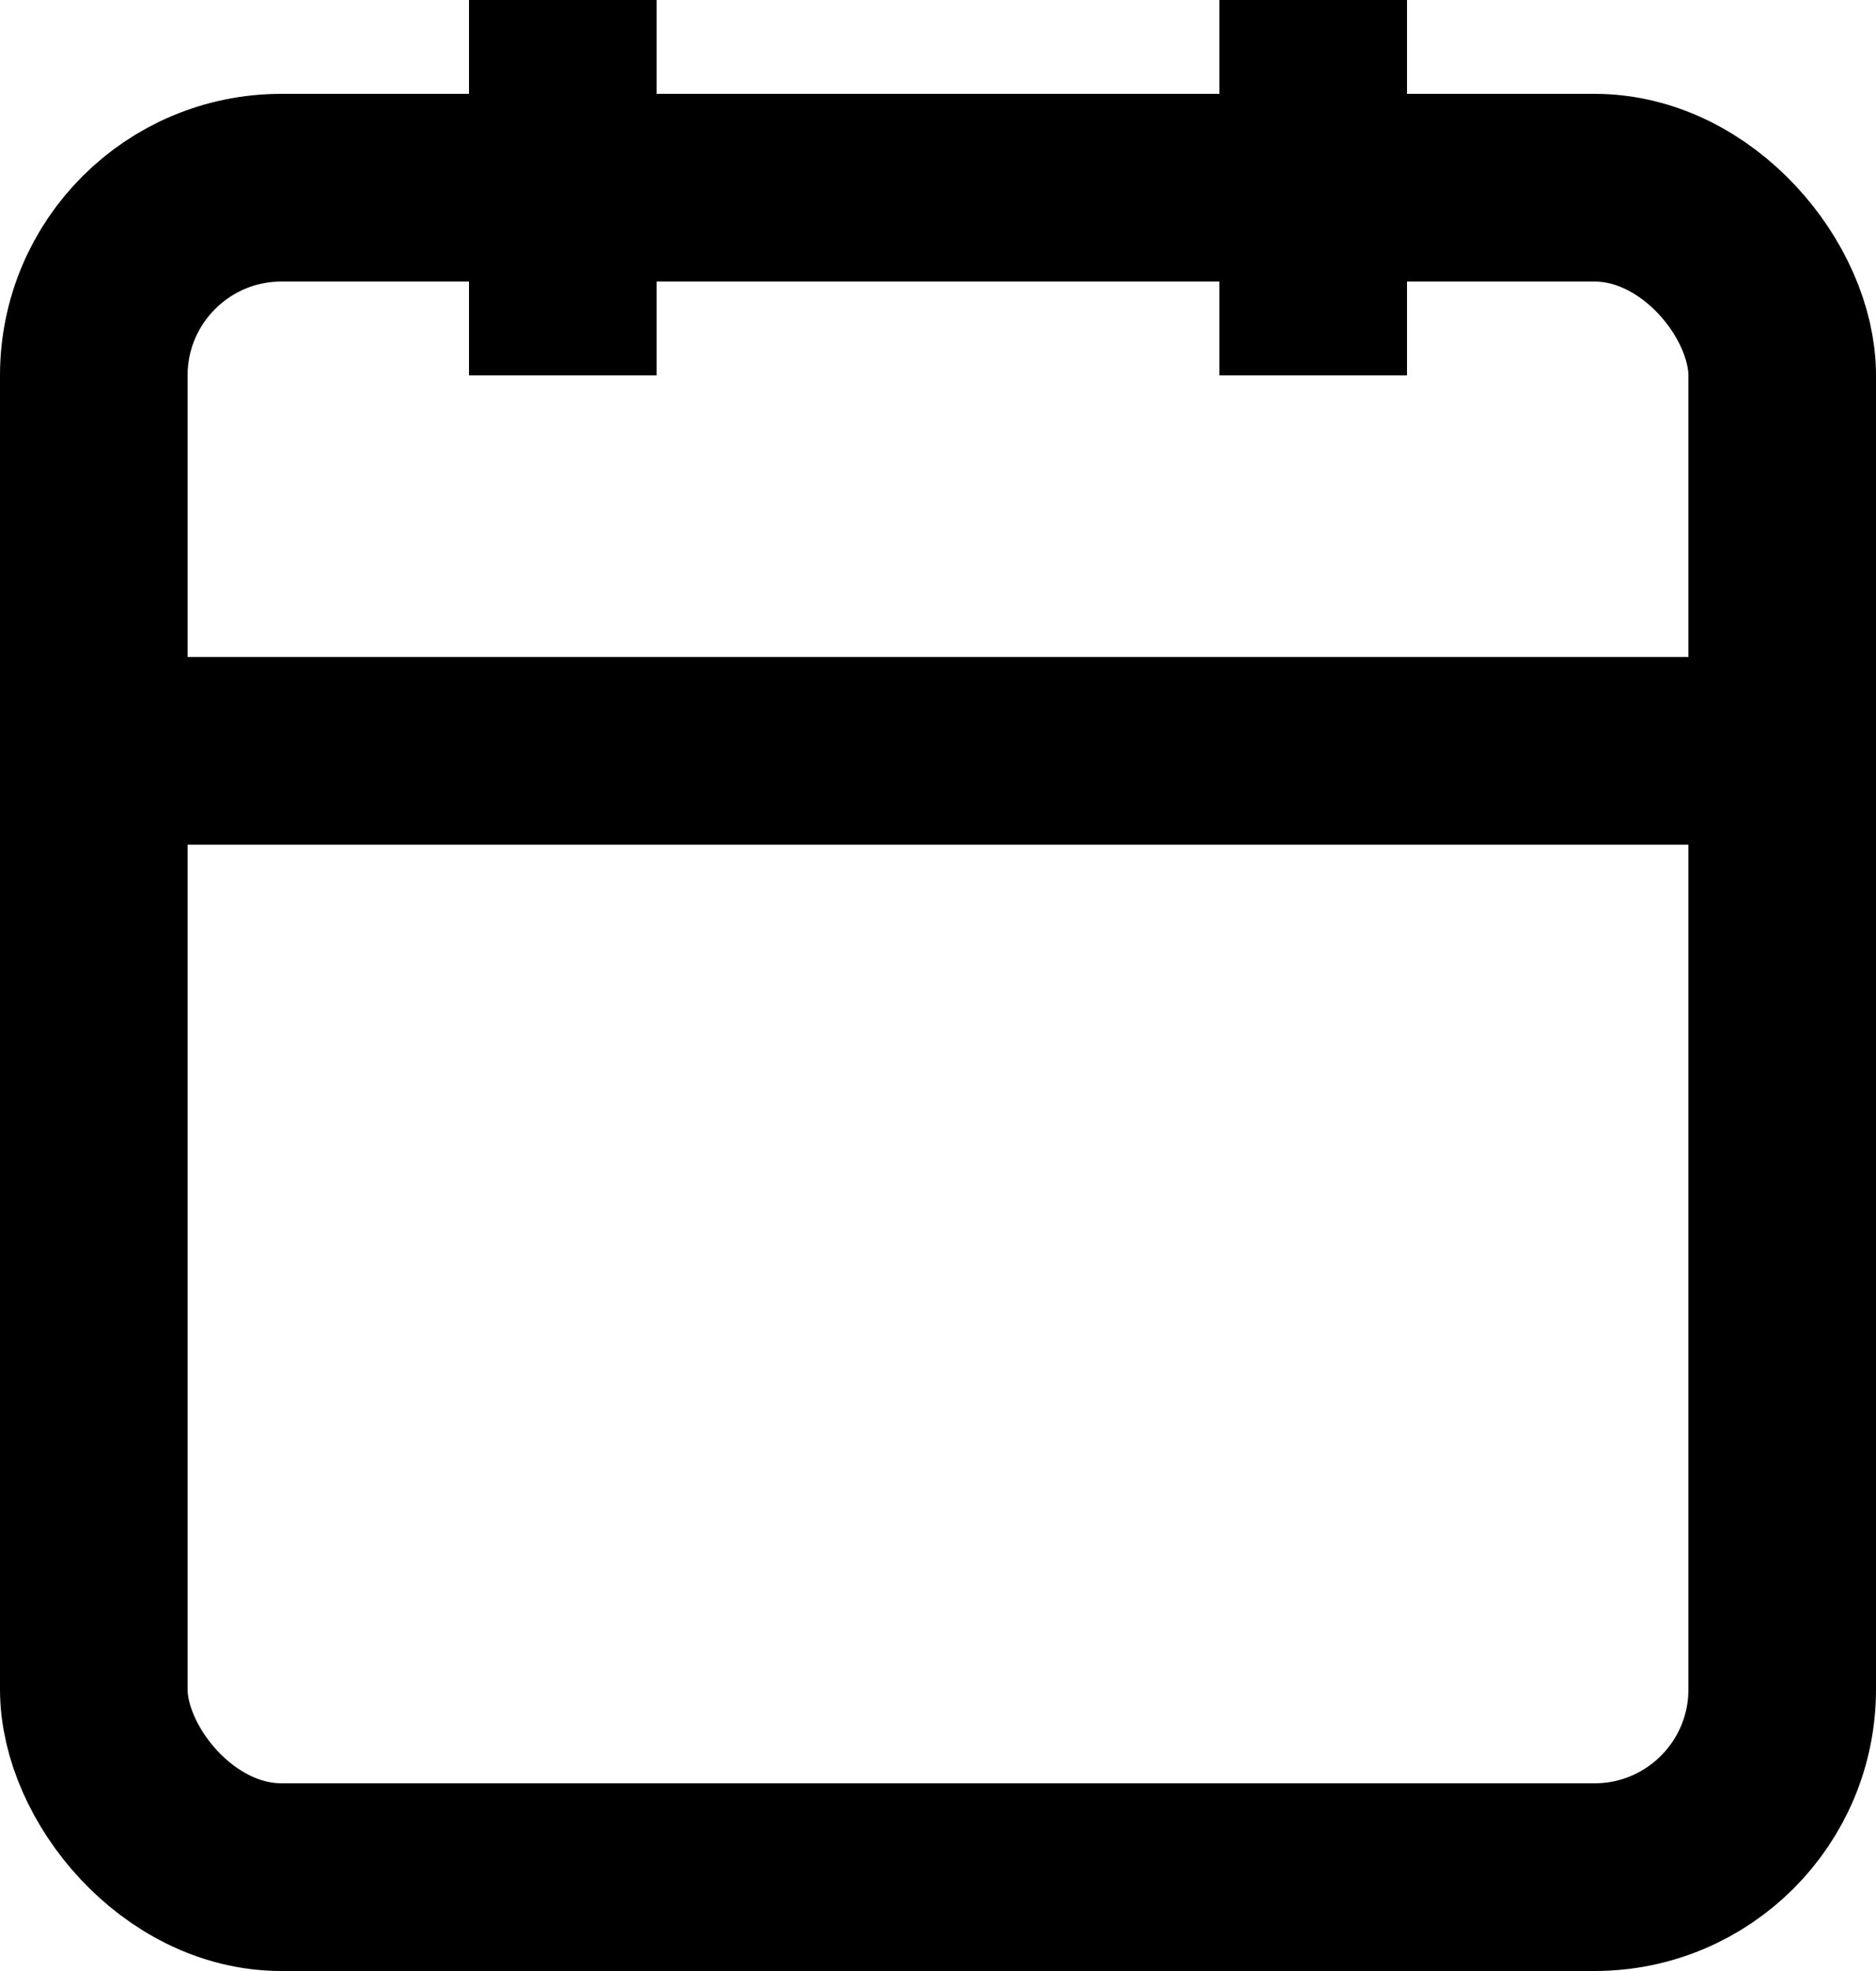
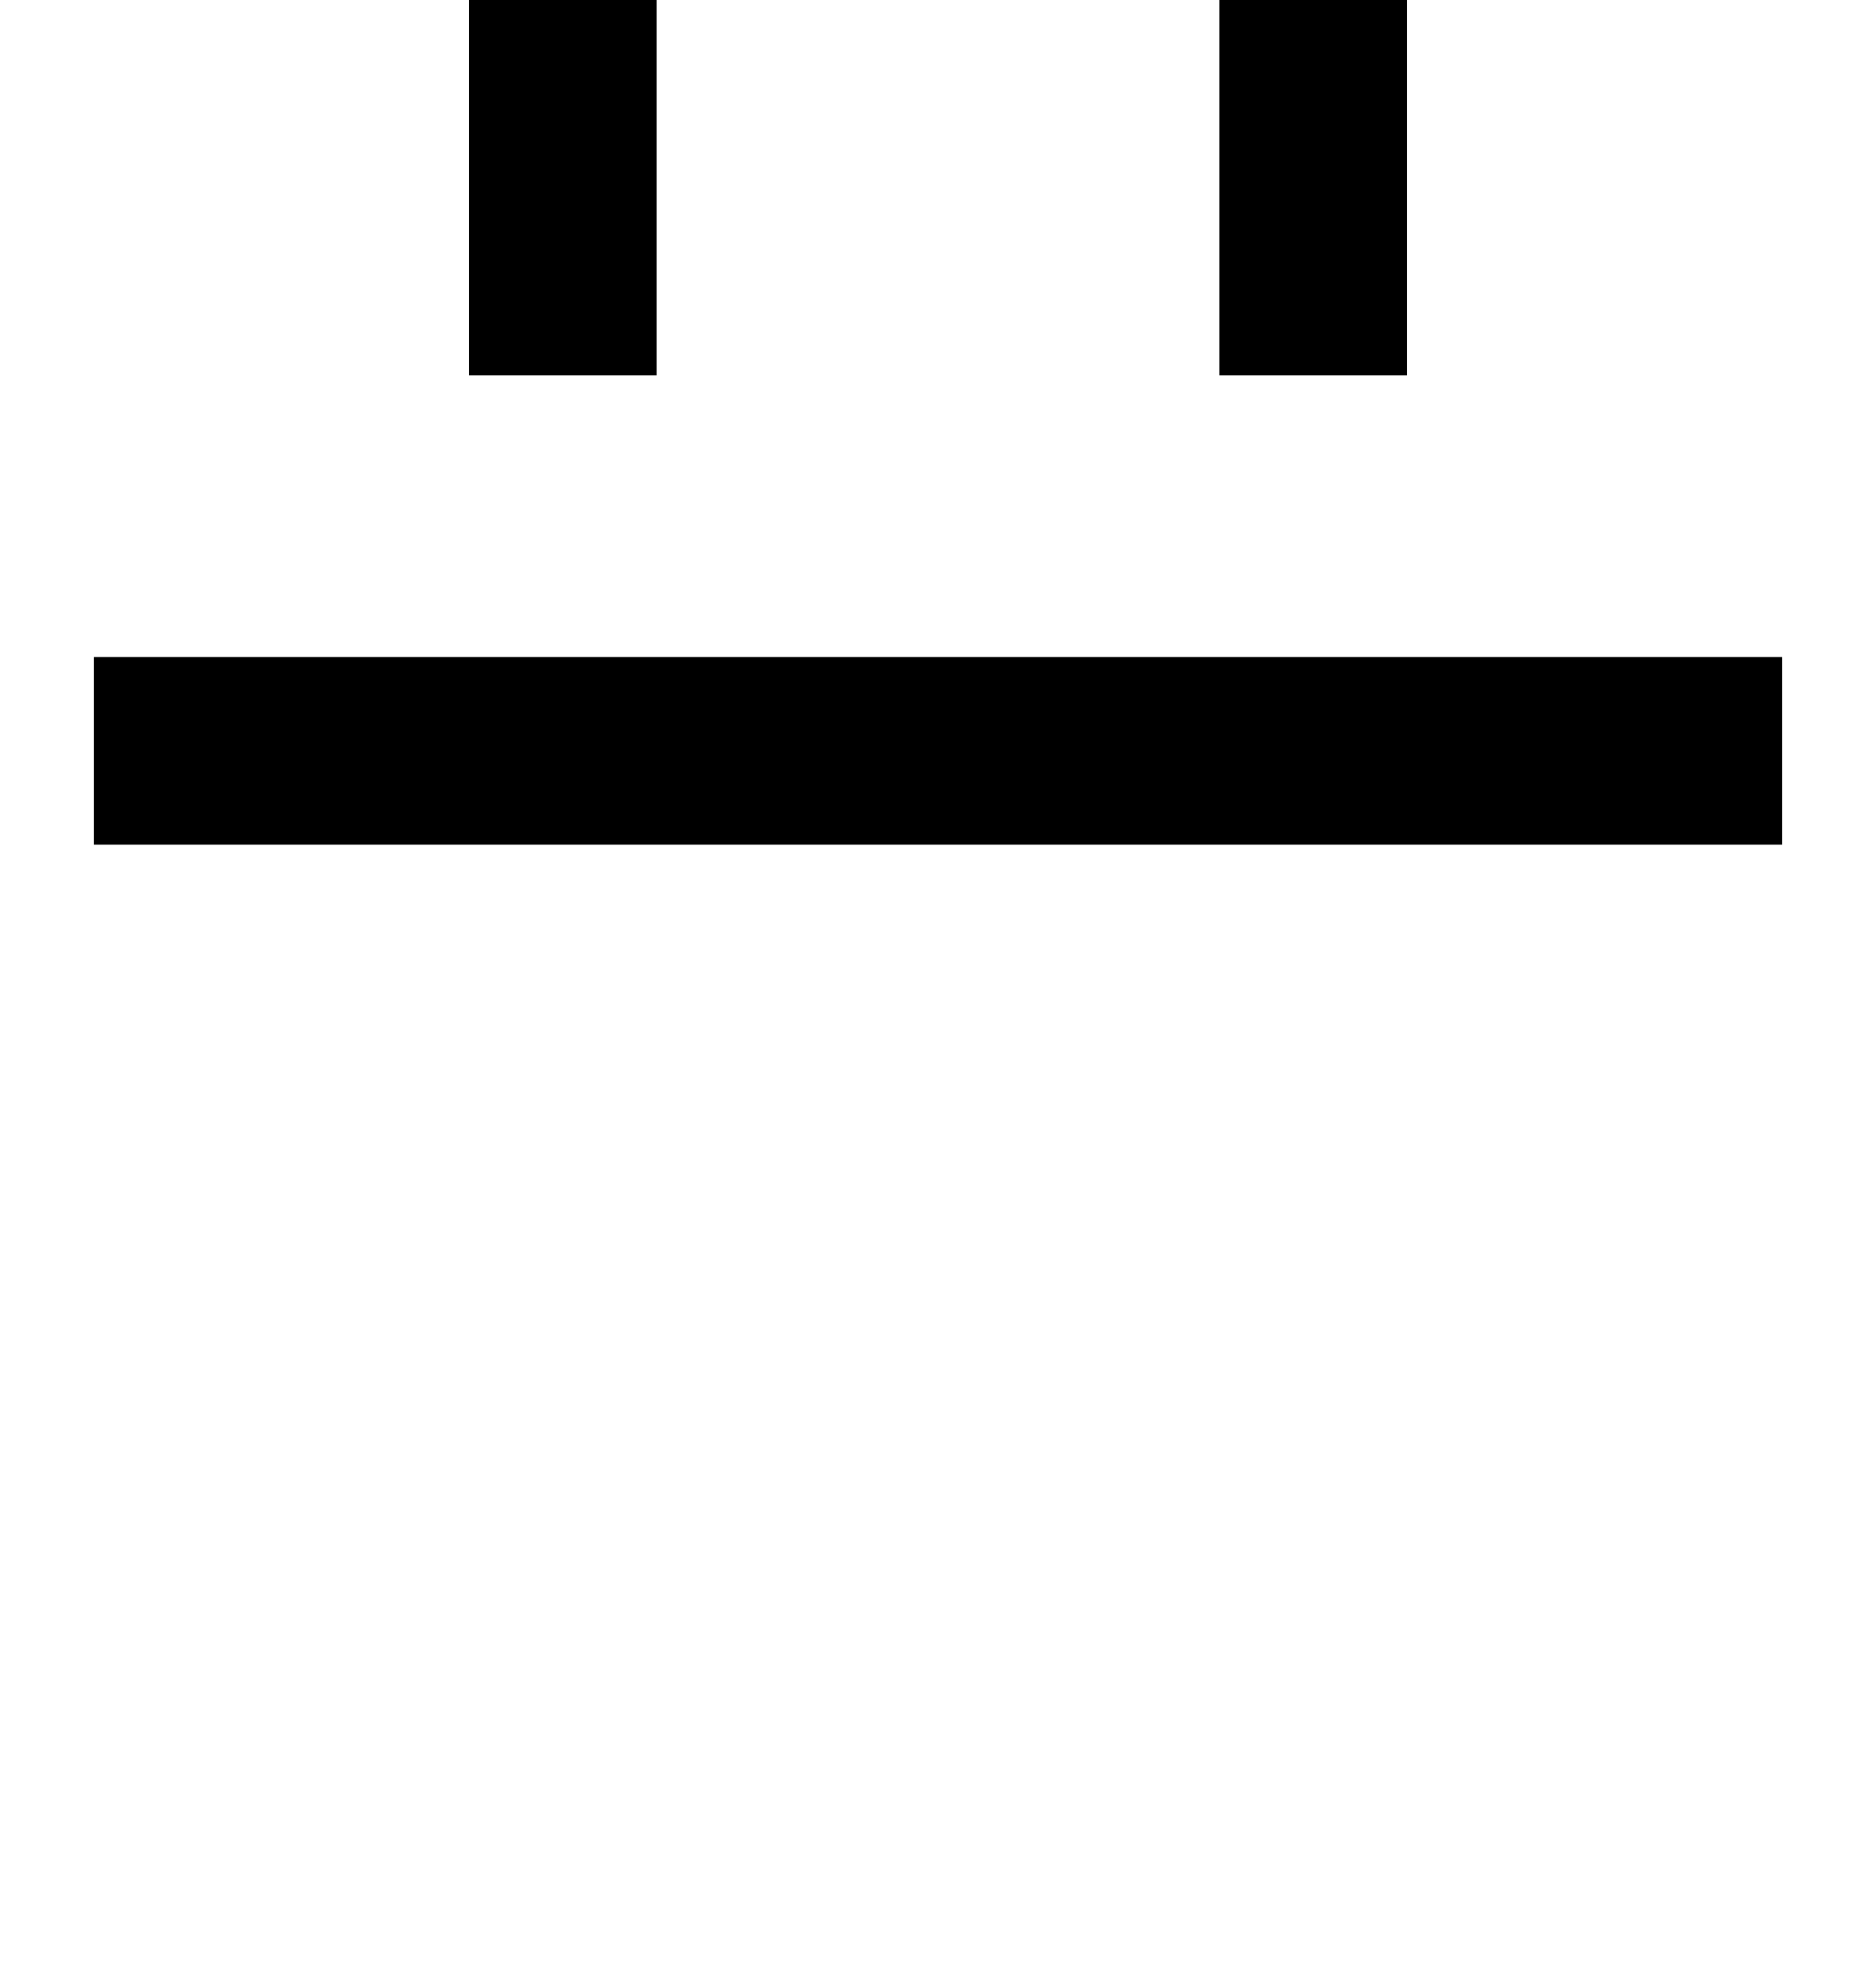
<svg xmlns="http://www.w3.org/2000/svg" width="20" height="21" viewBox="0 0 20 21">
  <g fill="none" fill-rule="evenodd" stroke="#000" stroke-width="2" transform="translate(1)">
-     <rect width="18" height="18" y="2" rx="2" />
    <path d="M13 0v4M5 0v4M0 8h18" />
  </g>
</svg>